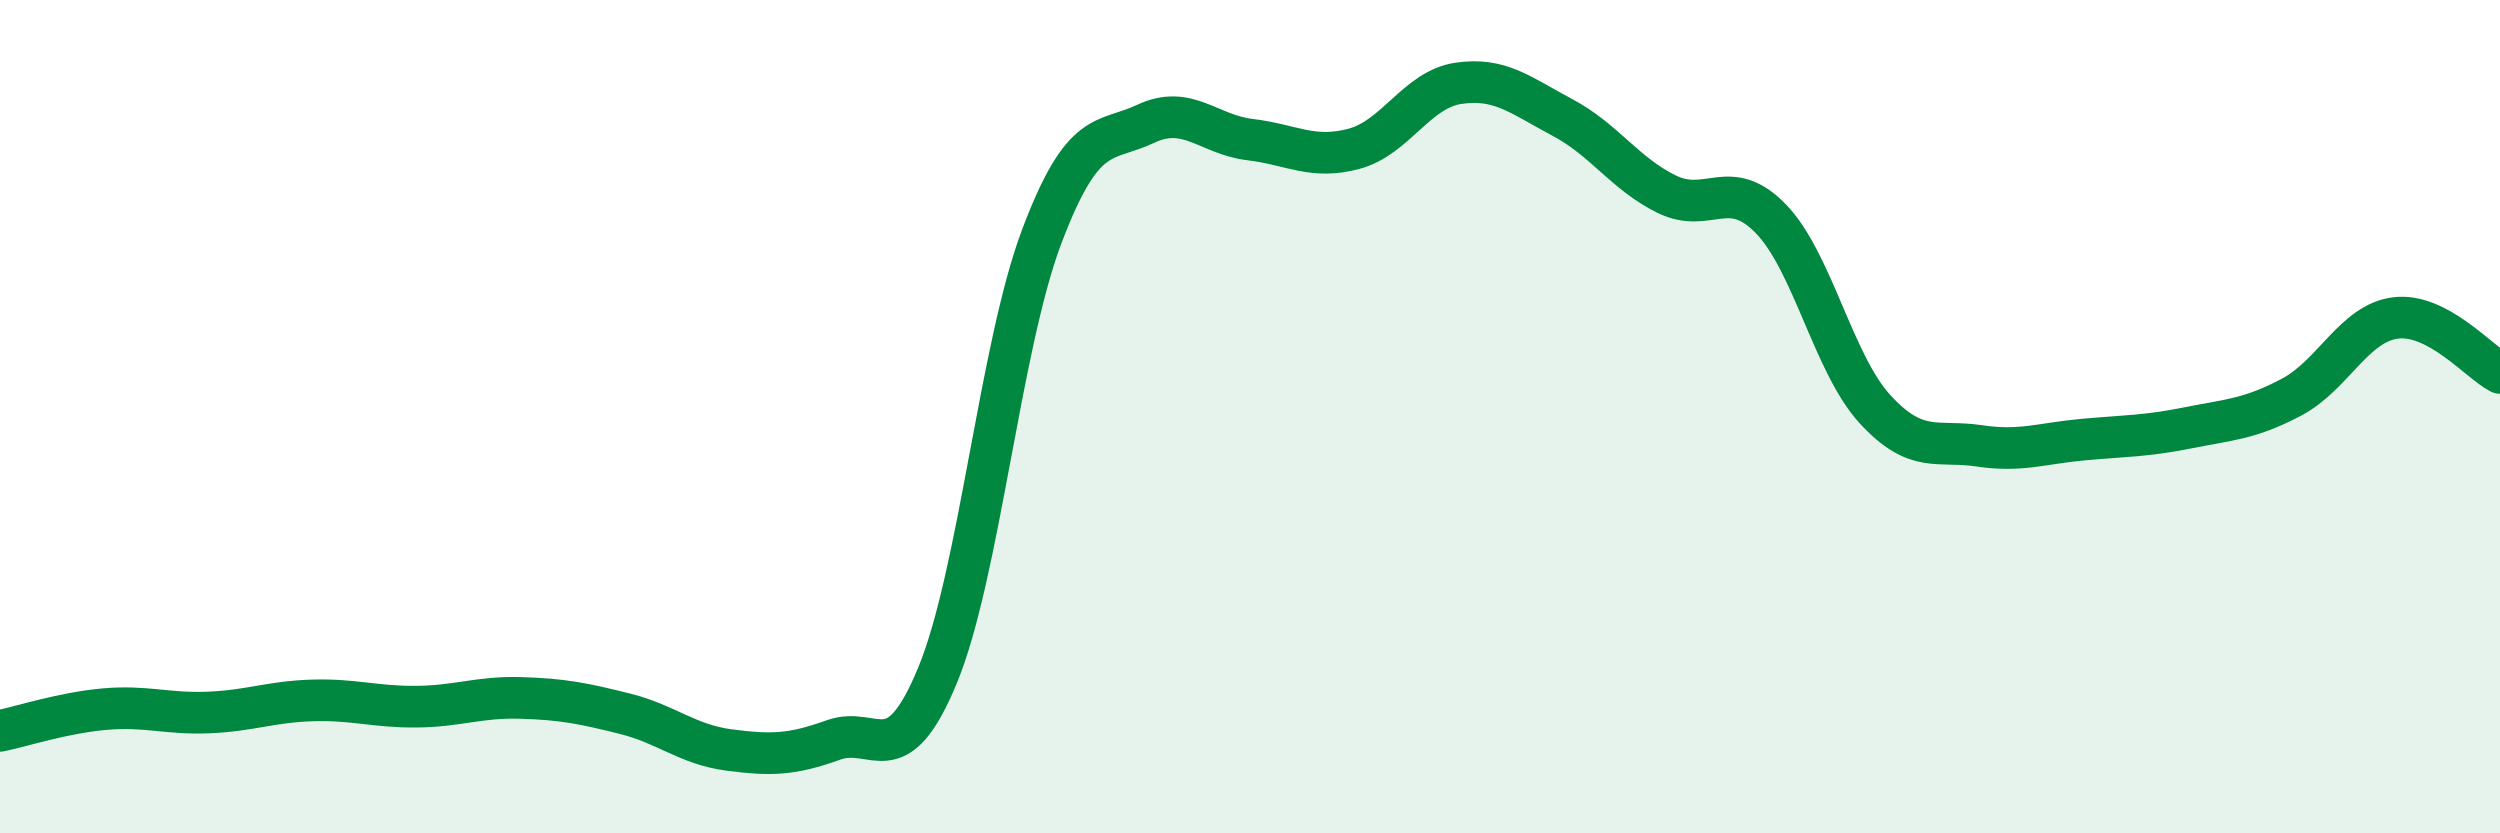
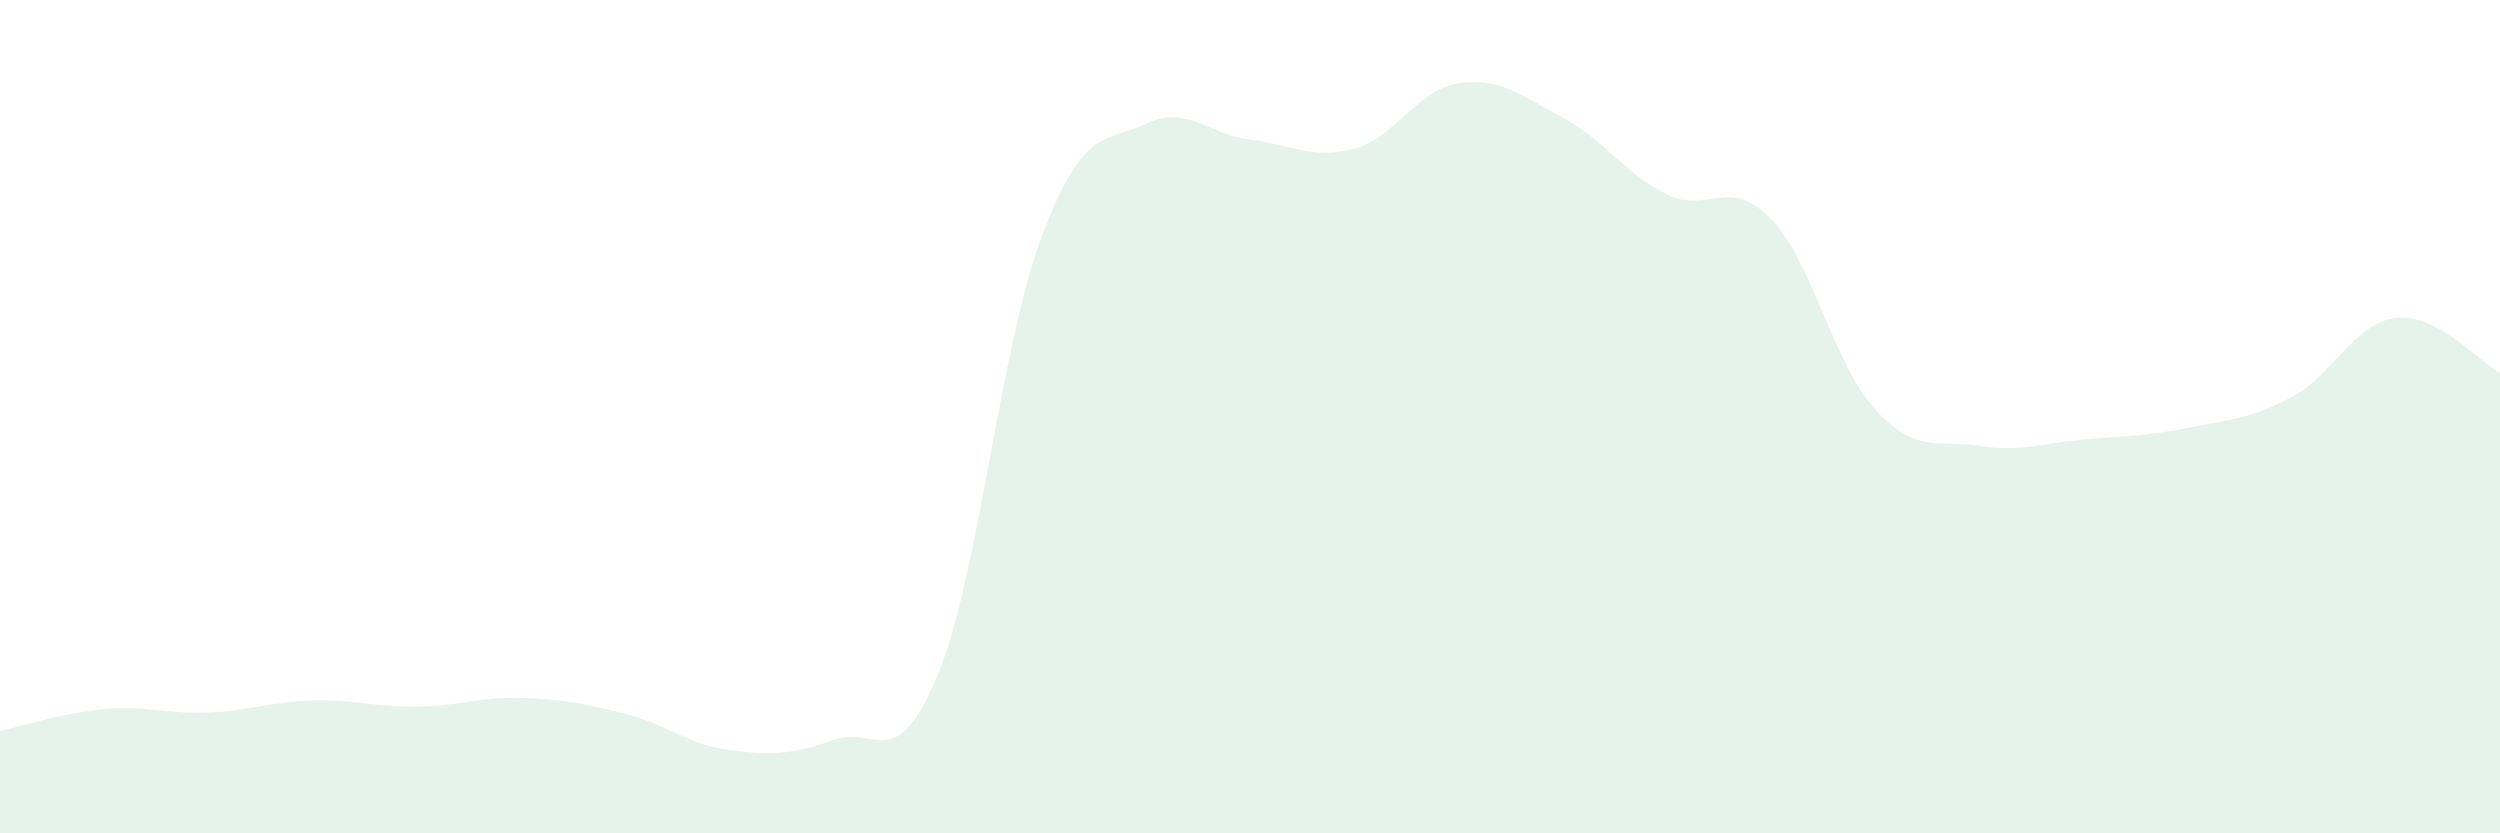
<svg xmlns="http://www.w3.org/2000/svg" width="60" height="20" viewBox="0 0 60 20">
  <path d="M 0,17.54 C 0.5,17.44 1.5,17.11 2.5,17.02 C 3.5,16.93 4,17.14 5,17.1 C 6,17.06 6.5,16.84 7.5,16.81 C 8.5,16.78 9,16.97 10,16.96 C 11,16.95 11.5,16.72 12.5,16.75 C 13.5,16.78 14,16.88 15,17.13 C 16,17.38 16.5,17.87 17.5,18 C 18.5,18.13 19,18.12 20,17.76 C 21,17.4 21.5,18.63 22.5,16.21 C 23.5,13.79 24,8.33 25,5.68 C 26,3.03 26.5,3.44 27.5,2.97 C 28.5,2.5 29,3.23 30,3.35 C 31,3.47 31.5,3.84 32.5,3.57 C 33.5,3.3 34,2.15 35,2 C 36,1.85 36.5,2.29 37.5,2.82 C 38.5,3.35 39,4.17 40,4.66 C 41,5.15 41.5,4.22 42.5,5.25 C 43.5,6.28 44,8.73 45,9.82 C 46,10.91 46.5,10.55 47.5,10.7 C 48.5,10.85 49,10.64 50,10.55 C 51,10.46 51.5,10.47 52.5,10.27 C 53.5,10.07 54,10.06 55,9.53 C 56,9 56.5,7.75 57.5,7.63 C 58.5,7.51 59.5,8.69 60,8.95L60 20L0 20Z" fill="#008740" opacity="0.1" stroke-linecap="round" stroke-linejoin="round" />
-   <path d="M 0,17.54 C 0.5,17.44 1.5,17.11 2.5,17.02 C 3.5,16.93 4,17.14 5,17.1 C 6,17.06 6.5,16.84 7.5,16.81 C 8.5,16.78 9,16.97 10,16.96 C 11,16.95 11.5,16.72 12.5,16.75 C 13.5,16.78 14,16.88 15,17.13 C 16,17.38 16.5,17.87 17.5,18 C 18.5,18.13 19,18.12 20,17.76 C 21,17.4 21.5,18.63 22.5,16.21 C 23.5,13.79 24,8.33 25,5.68 C 26,3.03 26.5,3.44 27.5,2.97 C 28.5,2.5 29,3.23 30,3.35 C 31,3.47 31.5,3.84 32.5,3.57 C 33.5,3.3 34,2.15 35,2 C 36,1.85 36.5,2.29 37.5,2.82 C 38.5,3.35 39,4.17 40,4.66 C 41,5.15 41.5,4.22 42.5,5.25 C 43.5,6.28 44,8.73 45,9.82 C 46,10.91 46.5,10.55 47.5,10.7 C 48.5,10.85 49,10.64 50,10.55 C 51,10.46 51.5,10.47 52.5,10.27 C 53.5,10.07 54,10.06 55,9.53 C 56,9 56.5,7.75 57.5,7.63 C 58.5,7.51 59.5,8.69 60,8.95" stroke="#008740" stroke-width="1" fill="none" stroke-linecap="round" stroke-linejoin="round" />
</svg>